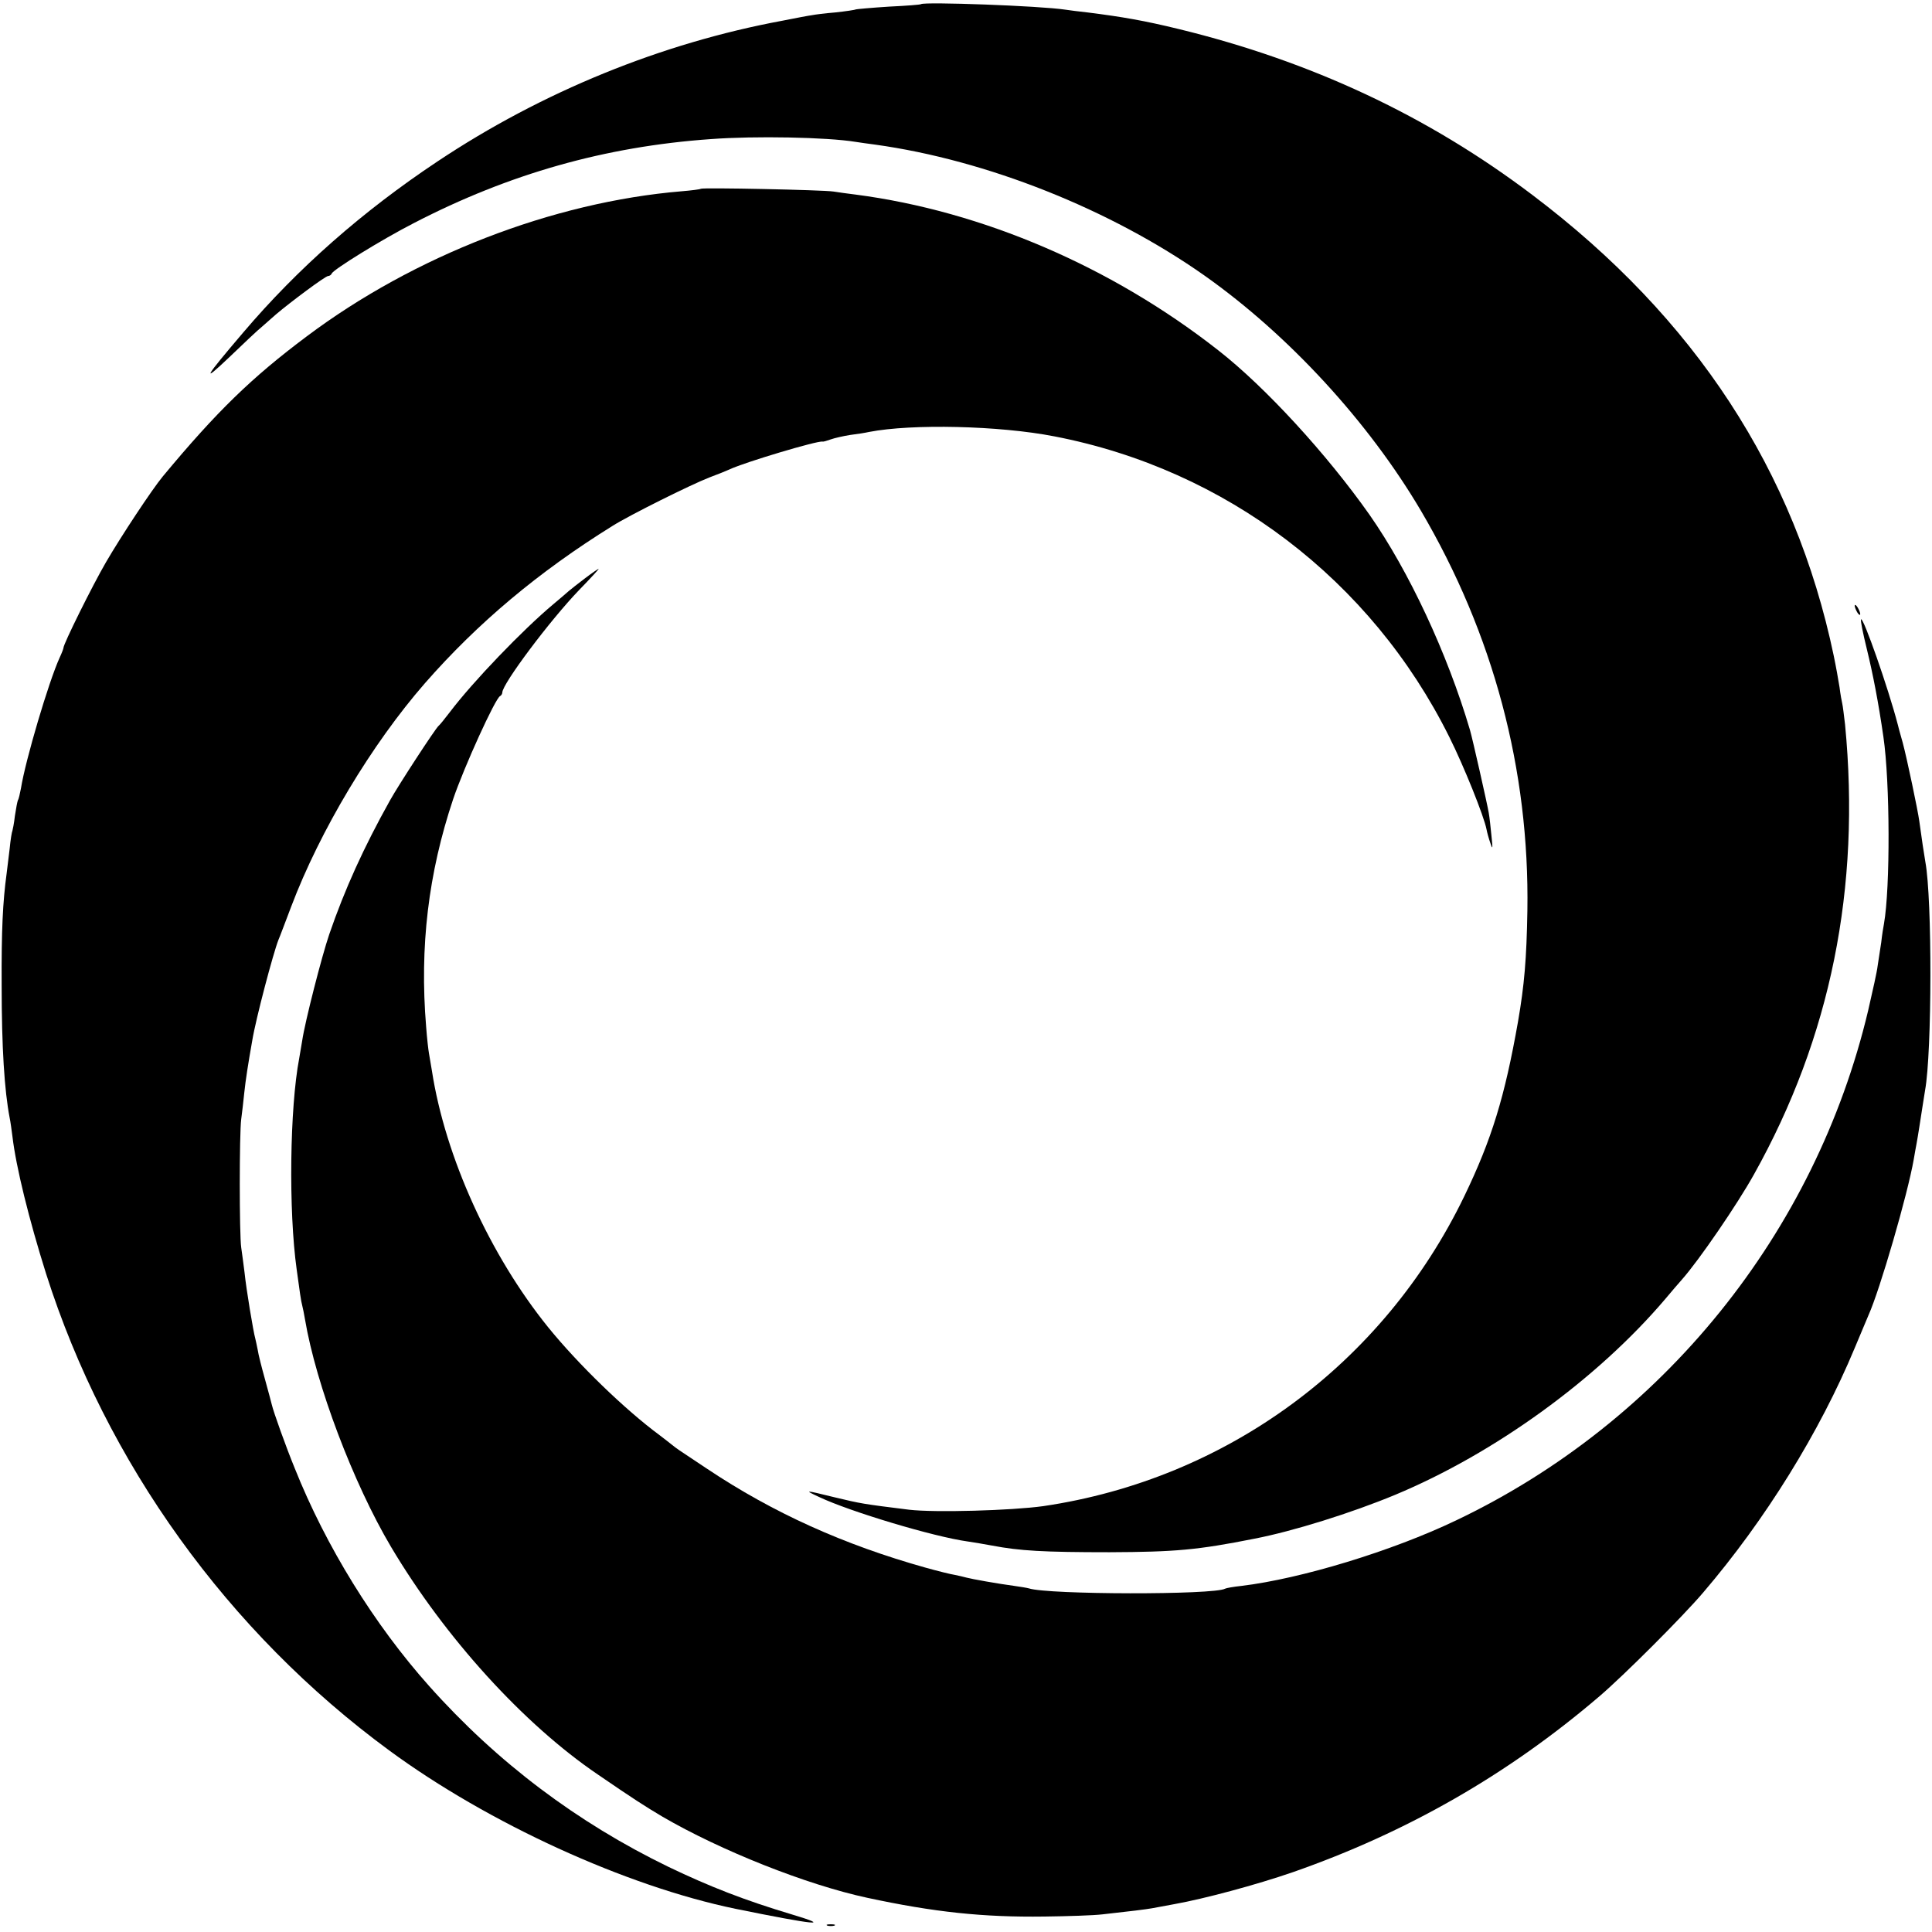
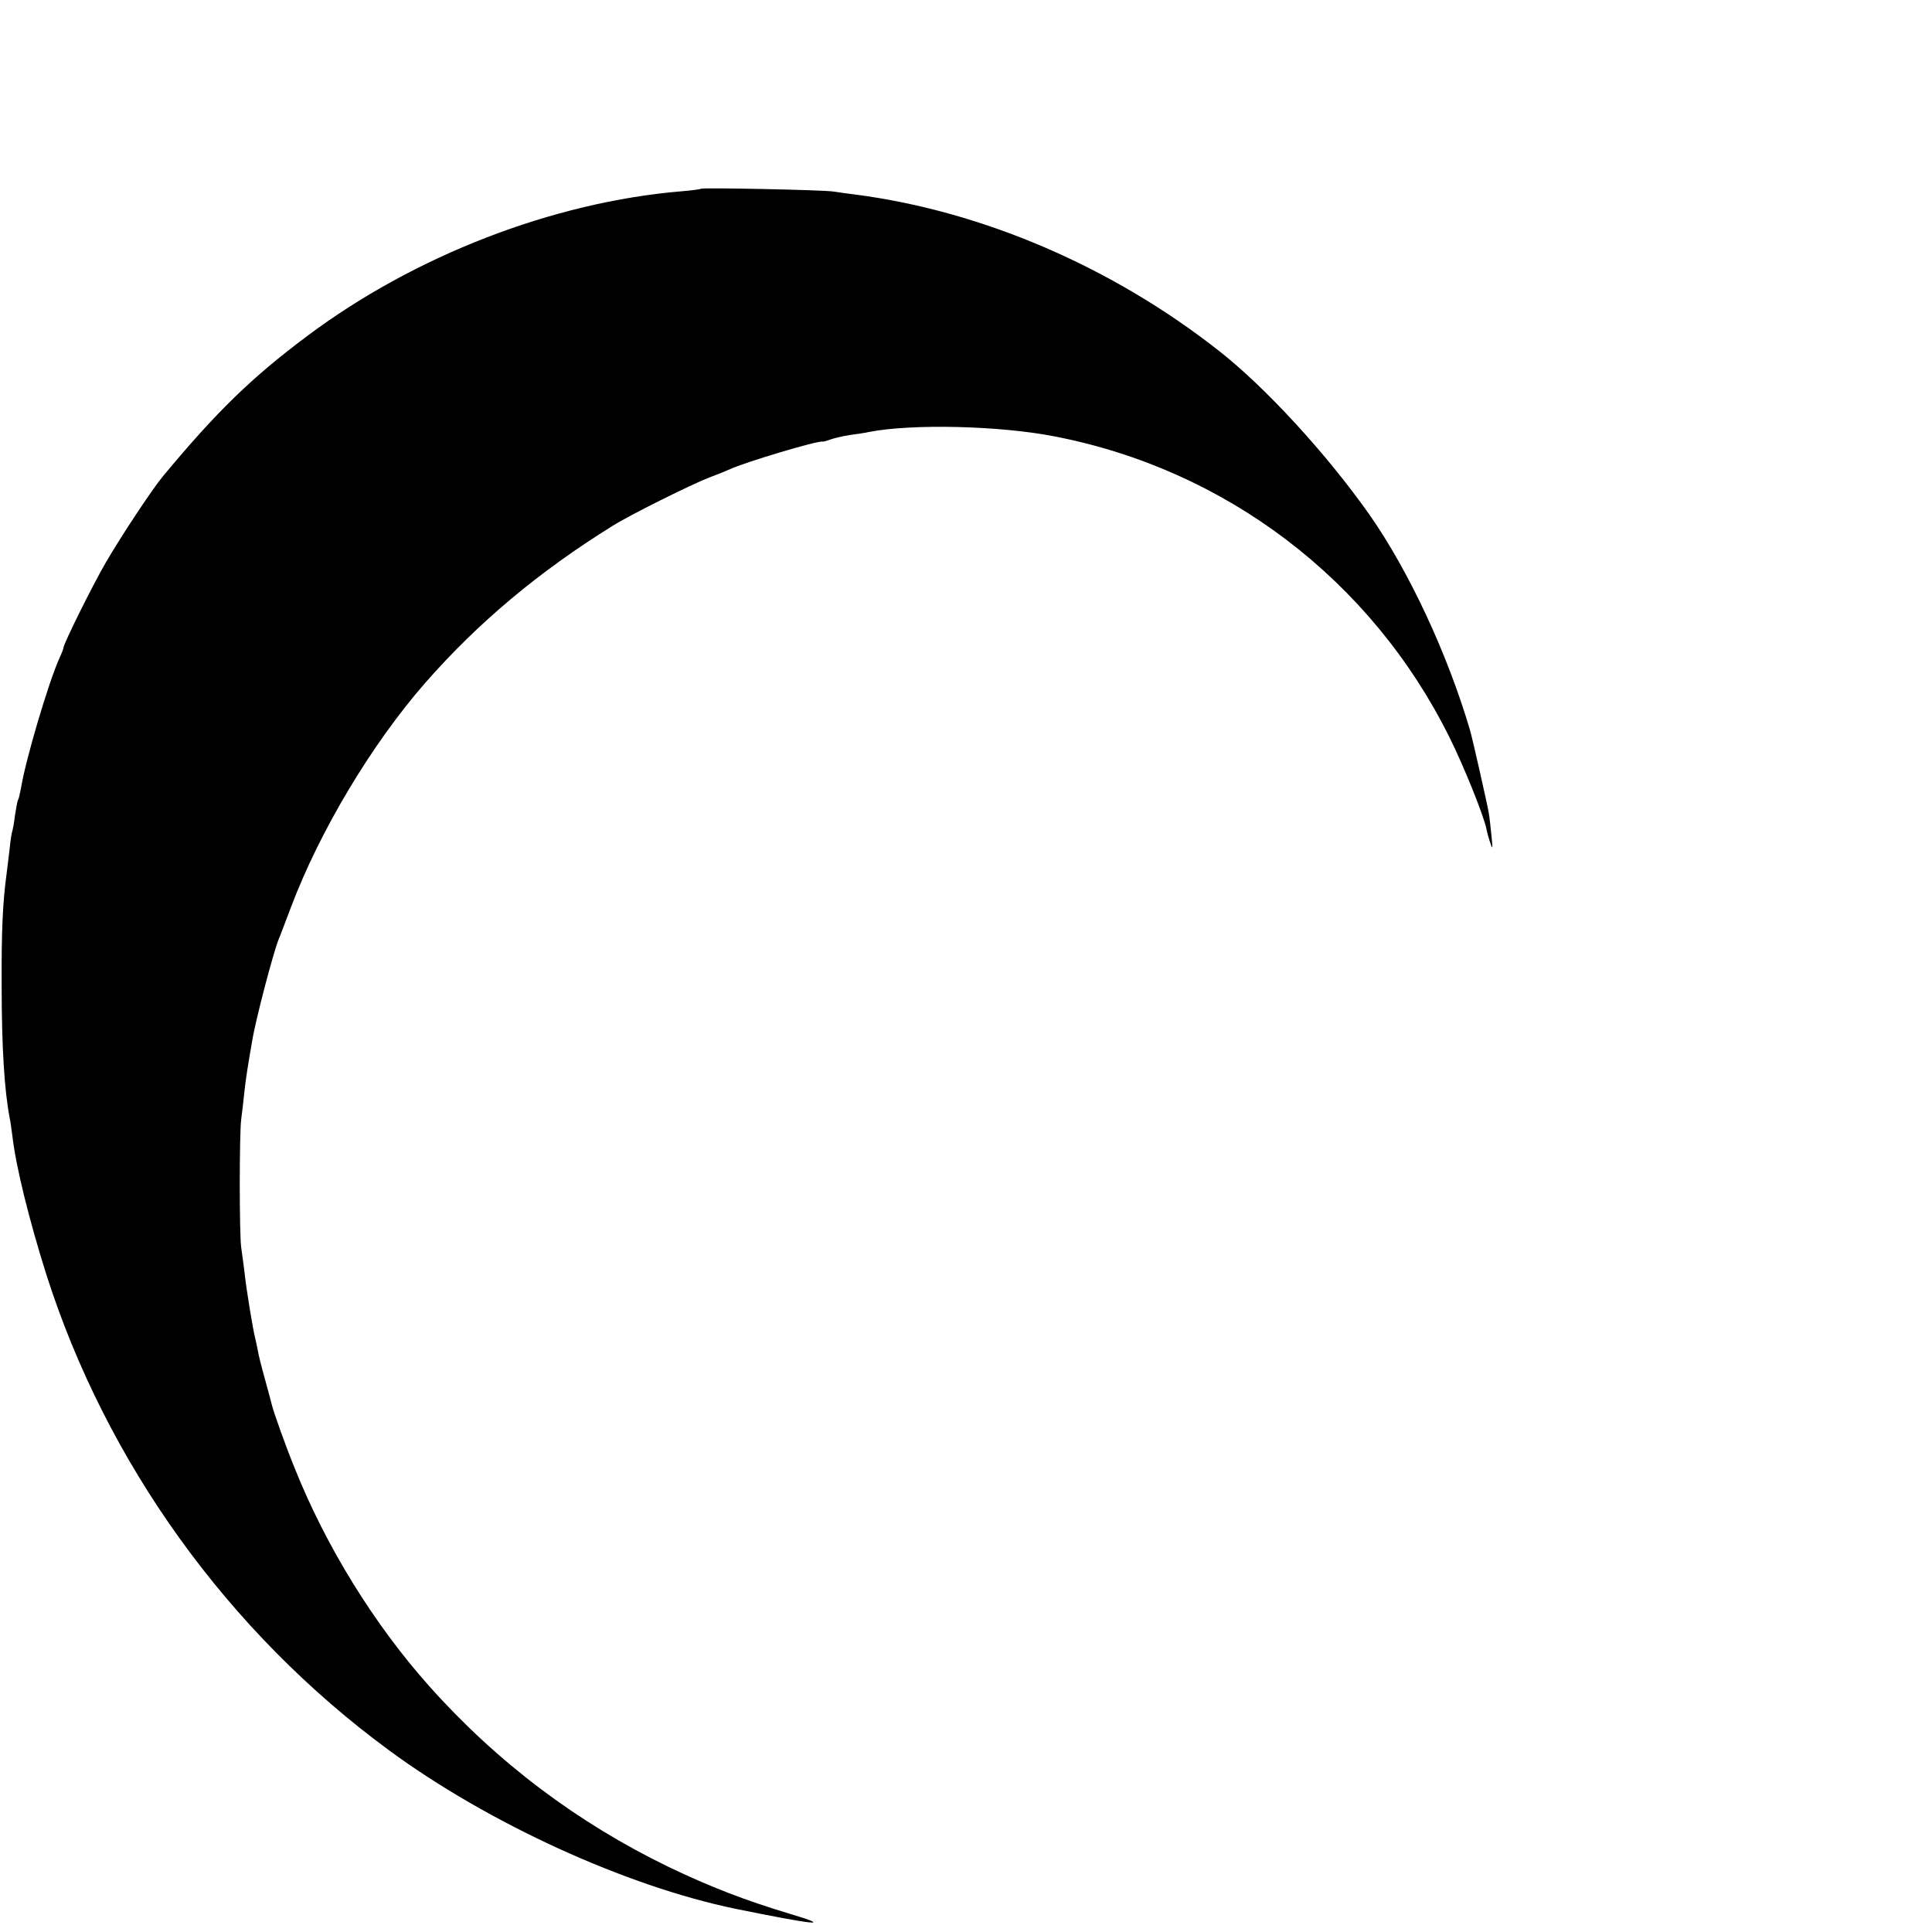
<svg xmlns="http://www.w3.org/2000/svg" version="1.0" width="700pt" height="700pt" viewBox="0 0 700 700" preserveAspectRatio="xMidYMid meet">
  <g transform="translate(0,700) scale(0.1,-0.1)" fill="#000000" stroke="none">
-     <path d="M3337 6985 c-1 -2 -53 -6 -116 -9 -63 -4 -117 -9 -120 -10 -3 -2 -37 -7 -74 -11 -37 -3 -76 -8 -85 -10 -9 -1 -57 -10 -107 -20 -438 -81 -872 -258 -1250 -510 -272 -181 -507 -388 -704 -620 -140 -164 -154 -188 -51 -90 52 50 106 101 120 112 14 12 36 32 50 44 53 45 179 139 189 139 5 0 11 4 13 9 5 14 181 123 298 183 344 178 692 277 1075 304 160 12 421 7 525 -10 14 -2 46 -7 71 -10 404 -56 852 -234 1194 -475 304 -215 593 -529 783 -851 263 -447 394 -939 386 -1450 -3 -175 -11 -269 -34 -402 -48 -272 -95 -426 -195 -633 -293 -606 -860 -1024 -1525 -1122 -115 -16 -392 -24 -486 -13 -169 21 -174 22 -270 45 -110 27 -112 27 -56 1 112 -53 415 -144 538 -161 21 -3 62 -10 89 -15 100 -19 185 -24 425 -24 238 1 319 8 525 49 140 27 351 93 510 159 360 150 732 419 979 710 22 26 49 58 60 70 62 70 201 273 261 381 278 497 387 1038 330 1630 -4 33 -8 67 -10 75 -2 8 -7 35 -10 60 -4 25 -13 76 -21 114 -140 669 -502 1224 -1091 1669 -379 287 -802 485 -1283 602 -123 30 -203 44 -330 60 -30 3 -66 8 -80 10 -92 14 -511 29 -523 20z" />
    <path d="M2539 6316 c-2 -2 -33 -6 -69 -9 -467 -39 -970 -234 -1359 -526 -199 -149 -325 -271 -521 -507 -39 -47 -152 -218 -206 -311 -50 -86 -154 -296 -154 -310 0 -3 -6 -19 -14 -36 -40 -88 -124 -372 -140 -473 -4 -20 -8 -39 -11 -43 -2 -4 -7 -30 -11 -57 -3 -27 -8 -51 -9 -54 -2 -3 -7 -33 -10 -65 -4 -33 -9 -73 -11 -90 -14 -103 -19 -206 -18 -405 0 -225 10 -381 29 -480 3 -14 7 -44 10 -67 13 -111 60 -301 122 -498 218 -685 659 -1298 1243 -1727 359 -264 858 -492 1255 -574 285 -58 357 -66 203 -20 -170 51 -296 100 -446 172 -330 160 -621 379 -867 655 -199 223 -374 506 -487 789 -32 78 -77 204 -83 230 -2 8 -13 50 -25 93 -12 43 -24 90 -26 105 -3 15 -7 34 -9 42 -7 24 -33 180 -39 240 -4 30 -9 71 -12 90 -7 46 -7 414 0 465 3 22 8 65 11 95 5 48 14 105 29 190 13 79 76 317 95 365 5 11 25 65 46 120 104 275 292 589 485 810 191 218 411 403 680 570 62 39 283 149 350 175 30 11 64 25 75 30 53 25 317 104 335 100 3 -1 16 3 30 8 14 5 45 12 70 16 25 3 56 8 69 11 155 30 471 23 671 -16 622 -120 1148 -520 1431 -1089 53 -106 126 -288 135 -335 2 -11 8 -33 14 -50 8 -25 9 -20 4 25 -3 30 -7 69 -10 85 -4 26 -60 274 -68 300 -82 278 -222 577 -364 780 -155 220 -377 462 -547 595 -386 303 -855 505 -1315 565 -25 3 -61 8 -80 11 -39 6 -476 15 -481 10z" />
-     <path d="M2120 4905 c-25 -19 -52 -40 -60 -47 -8 -7 -32 -28 -55 -47 -110 -92 -291 -280 -375 -391 -19 -25 -37 -47 -41 -50 -11 -9 -145 -214 -176 -270 -95 -170 -164 -322 -220 -485 -27 -79 -88 -317 -98 -385 -4 -25 -9 -54 -11 -65 -34 -178 -39 -551 -9 -765 10 -74 16 -117 20 -130 2 -8 7 -31 10 -50 40 -237 175 -594 312 -825 195 -328 480 -642 750 -825 127 -87 169 -114 233 -152 211 -123 523 -247 742 -294 242 -52 419 -71 642 -68 83 1 178 4 211 8 100 11 157 18 179 22 12 2 48 9 81 15 107 19 297 70 430 116 412 144 778 353 1110 637 88 75 303 290 376 376 225 263 422 581 549 886 23 54 45 108 50 119 41 91 142 438 164 565 3 19 8 45 10 56 2 12 7 39 10 60 9 57 18 117 21 134 25 137 26 693 1 827 -3 16 -15 95 -22 148 -5 38 -45 228 -60 284 -9 31 -17 61 -18 66 -35 134 -125 390 -133 381 -3 -2 7 -51 21 -108 22 -90 42 -193 60 -318 24 -164 25 -547 2 -677 -2 -10 -7 -40 -10 -68 -4 -27 -10 -66 -13 -85 -2 -19 -18 -91 -34 -160 -191 -807 -744 -1492 -1494 -1849 -232 -111 -561 -211 -777 -237 -29 -3 -56 -8 -59 -10 -39 -23 -642 -22 -711 1 -7 2 -31 6 -53 9 -60 8 -155 25 -173 30 -10 3 -29 7 -43 10 -14 2 -62 14 -105 26 -296 83 -552 198 -793 359 -46 31 -91 61 -99 66 -9 6 -21 15 -27 20 -7 6 -27 21 -45 35 -126 93 -295 257 -403 390 -212 262 -374 619 -422 930 -4 25 -9 54 -11 65 -2 11 -7 54 -10 95 -24 290 8 556 98 825 39 115 153 366 170 373 4 2 8 8 8 13 0 31 173 262 279 372 41 42 73 77 70 76 -2 0 -24 -15 -49 -34z" />
-     <path d="M6720 4805 c0 -5 5 -17 10 -25 5 -8 10 -10 10 -5 0 6 -5 17 -10 25 -5 8 -10 11 -10 5z" />
-     <path d="M2998 23 c6 -2 18 -2 25 0 6 3 1 5 -13 5 -14 0 -19 -2 -12 -5z" />
  </g>
</svg>